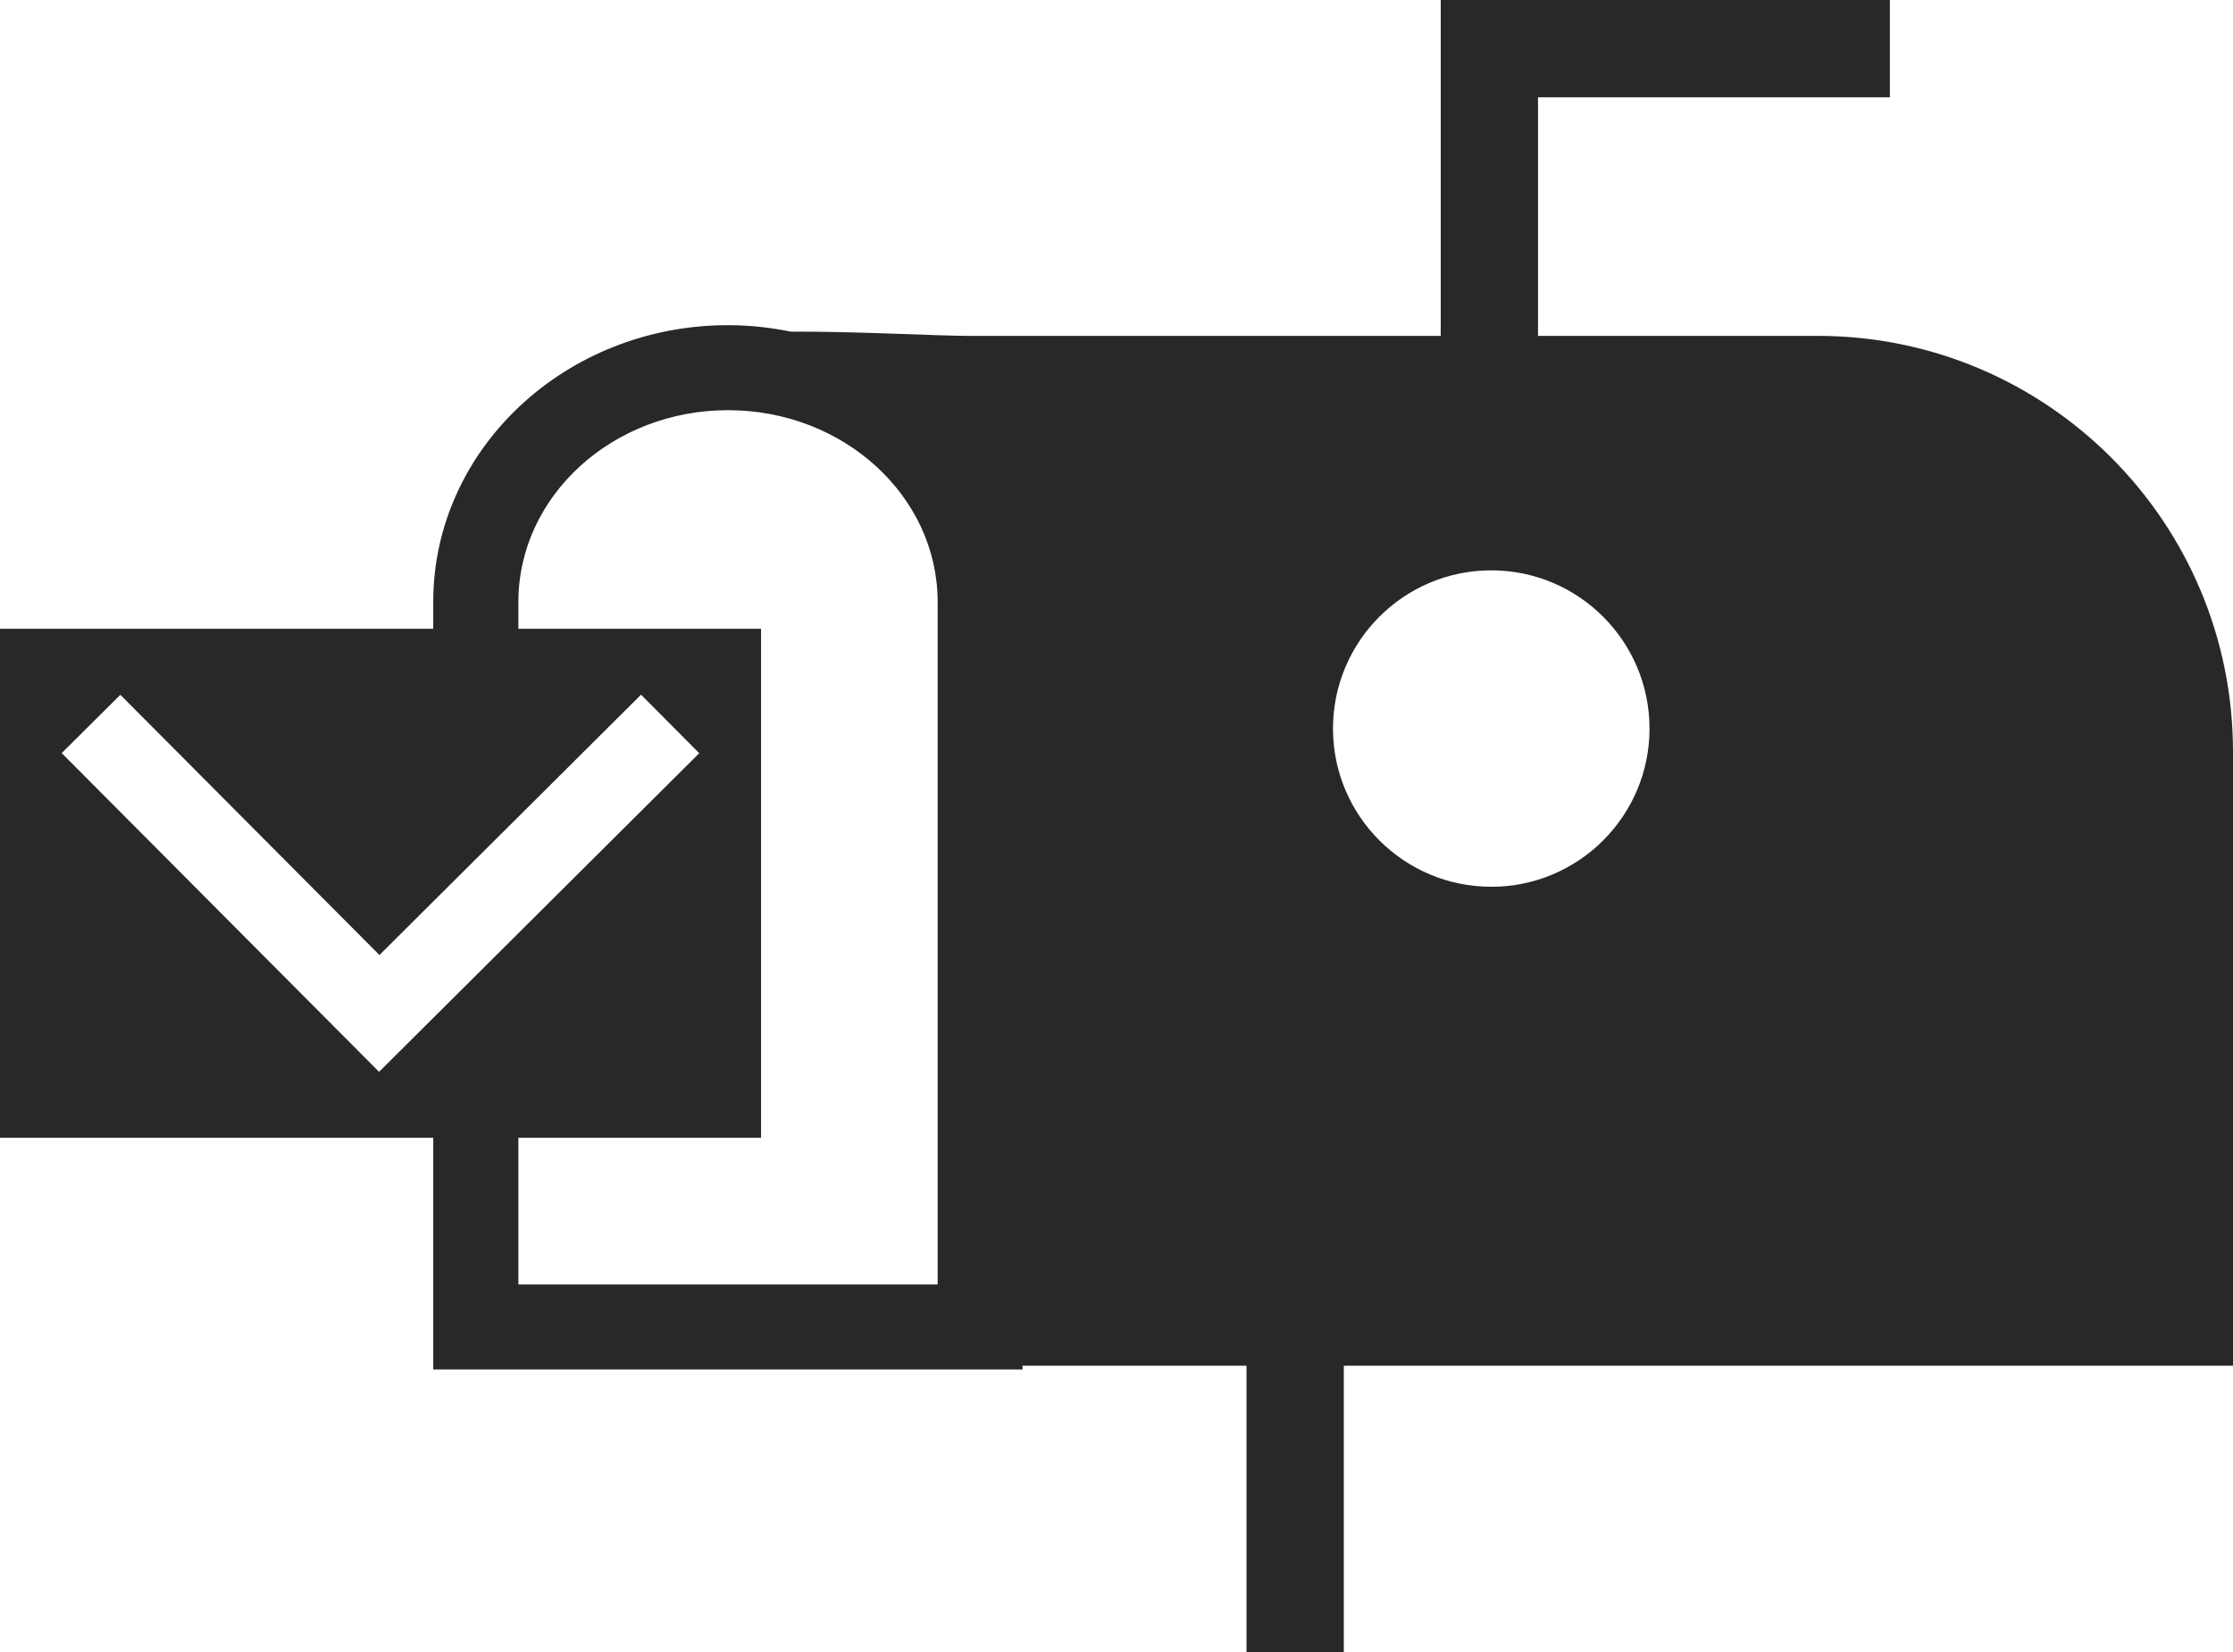
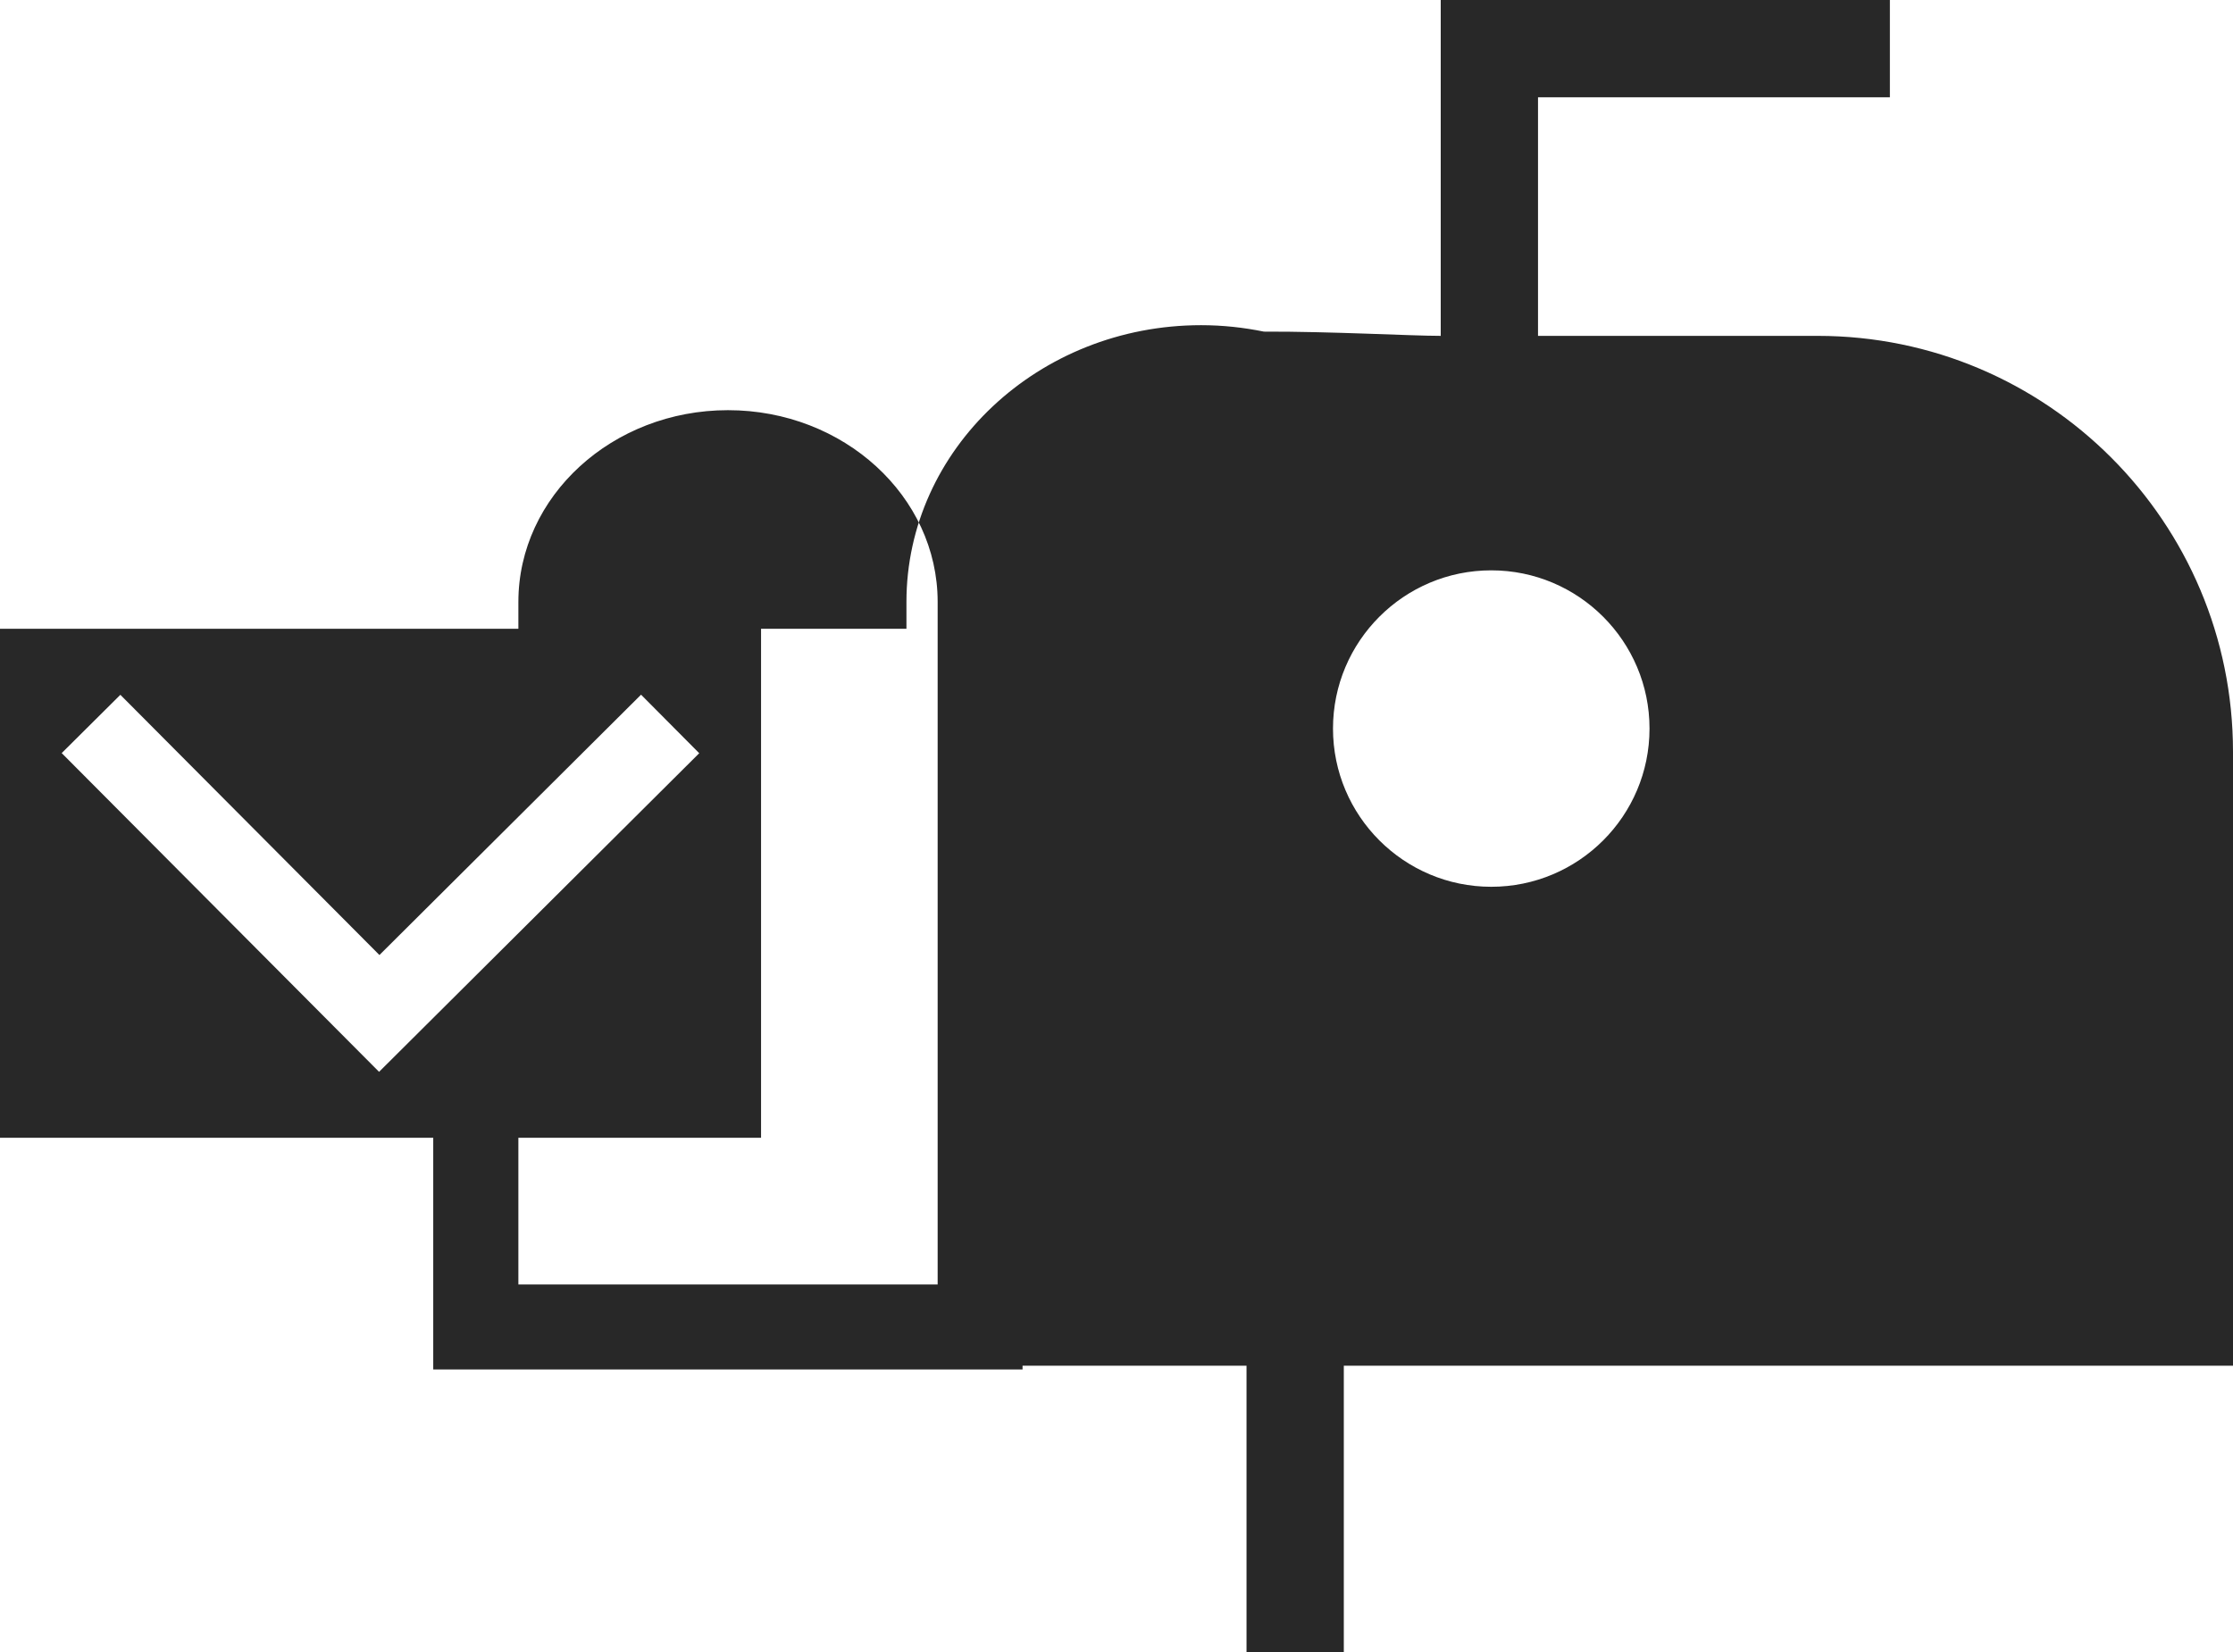
<svg xmlns="http://www.w3.org/2000/svg" fill="#282828" viewBox="0 0 183.85 136.07" aria-hidden="true">
-   <path d="M183.85,112.47v-50.56c0-18.91-15.31-34.25-34.2-34.25h-23.02V8.01h28.97V0h-36.98v27.66h-38.96c-2.45,0-9.1-.37-14.56-.35-1.67-.34-3.39-.53-5.17-.53-13.38,0-24.26,10.22-24.26,22.79v2.21H0v41.92h35.67v19.08h48.52v-.31h18.44v23.6h8.01v-23.6h73.21ZM52.77,57.2l4.8,4.83-26.36,26.24L5.08,62.02l4.83-4.8,21.33,21.43,21.54-21.44ZM77.2,105.78h-34.52v-12.08h19.98v-41.92h-19.98v-2.21c0-8.71,7.74-15.79,17.26-15.79s17.26,7.08,17.26,15.79v56.21ZM135.81,60c0,7.2-5.84,13.03-13.03,13.03s-13.03-5.84-13.03-13.03,5.84-13.03,13.03-13.03,13.03,5.84,13.03,13.03Z" />
+   <path d="M183.85,112.47v-50.56c0-18.91-15.31-34.25-34.2-34.25h-23.02V8.01h28.97V0h-36.98v27.66c-2.45,0-9.1-.37-14.56-.35-1.67-.34-3.39-.53-5.17-.53-13.38,0-24.26,10.22-24.26,22.79v2.21H0v41.92h35.67v19.08h48.52v-.31h18.44v23.6h8.01v-23.6h73.21ZM52.77,57.2l4.8,4.83-26.36,26.24L5.08,62.02l4.83-4.8,21.33,21.43,21.54-21.44ZM77.2,105.78h-34.52v-12.08h19.98v-41.92h-19.98v-2.21c0-8.71,7.74-15.79,17.26-15.79s17.26,7.08,17.26,15.79v56.21ZM135.81,60c0,7.2-5.84,13.03-13.03,13.03s-13.03-5.84-13.03-13.03,5.84-13.03,13.03-13.03,13.03,5.84,13.03,13.03Z" />
</svg>